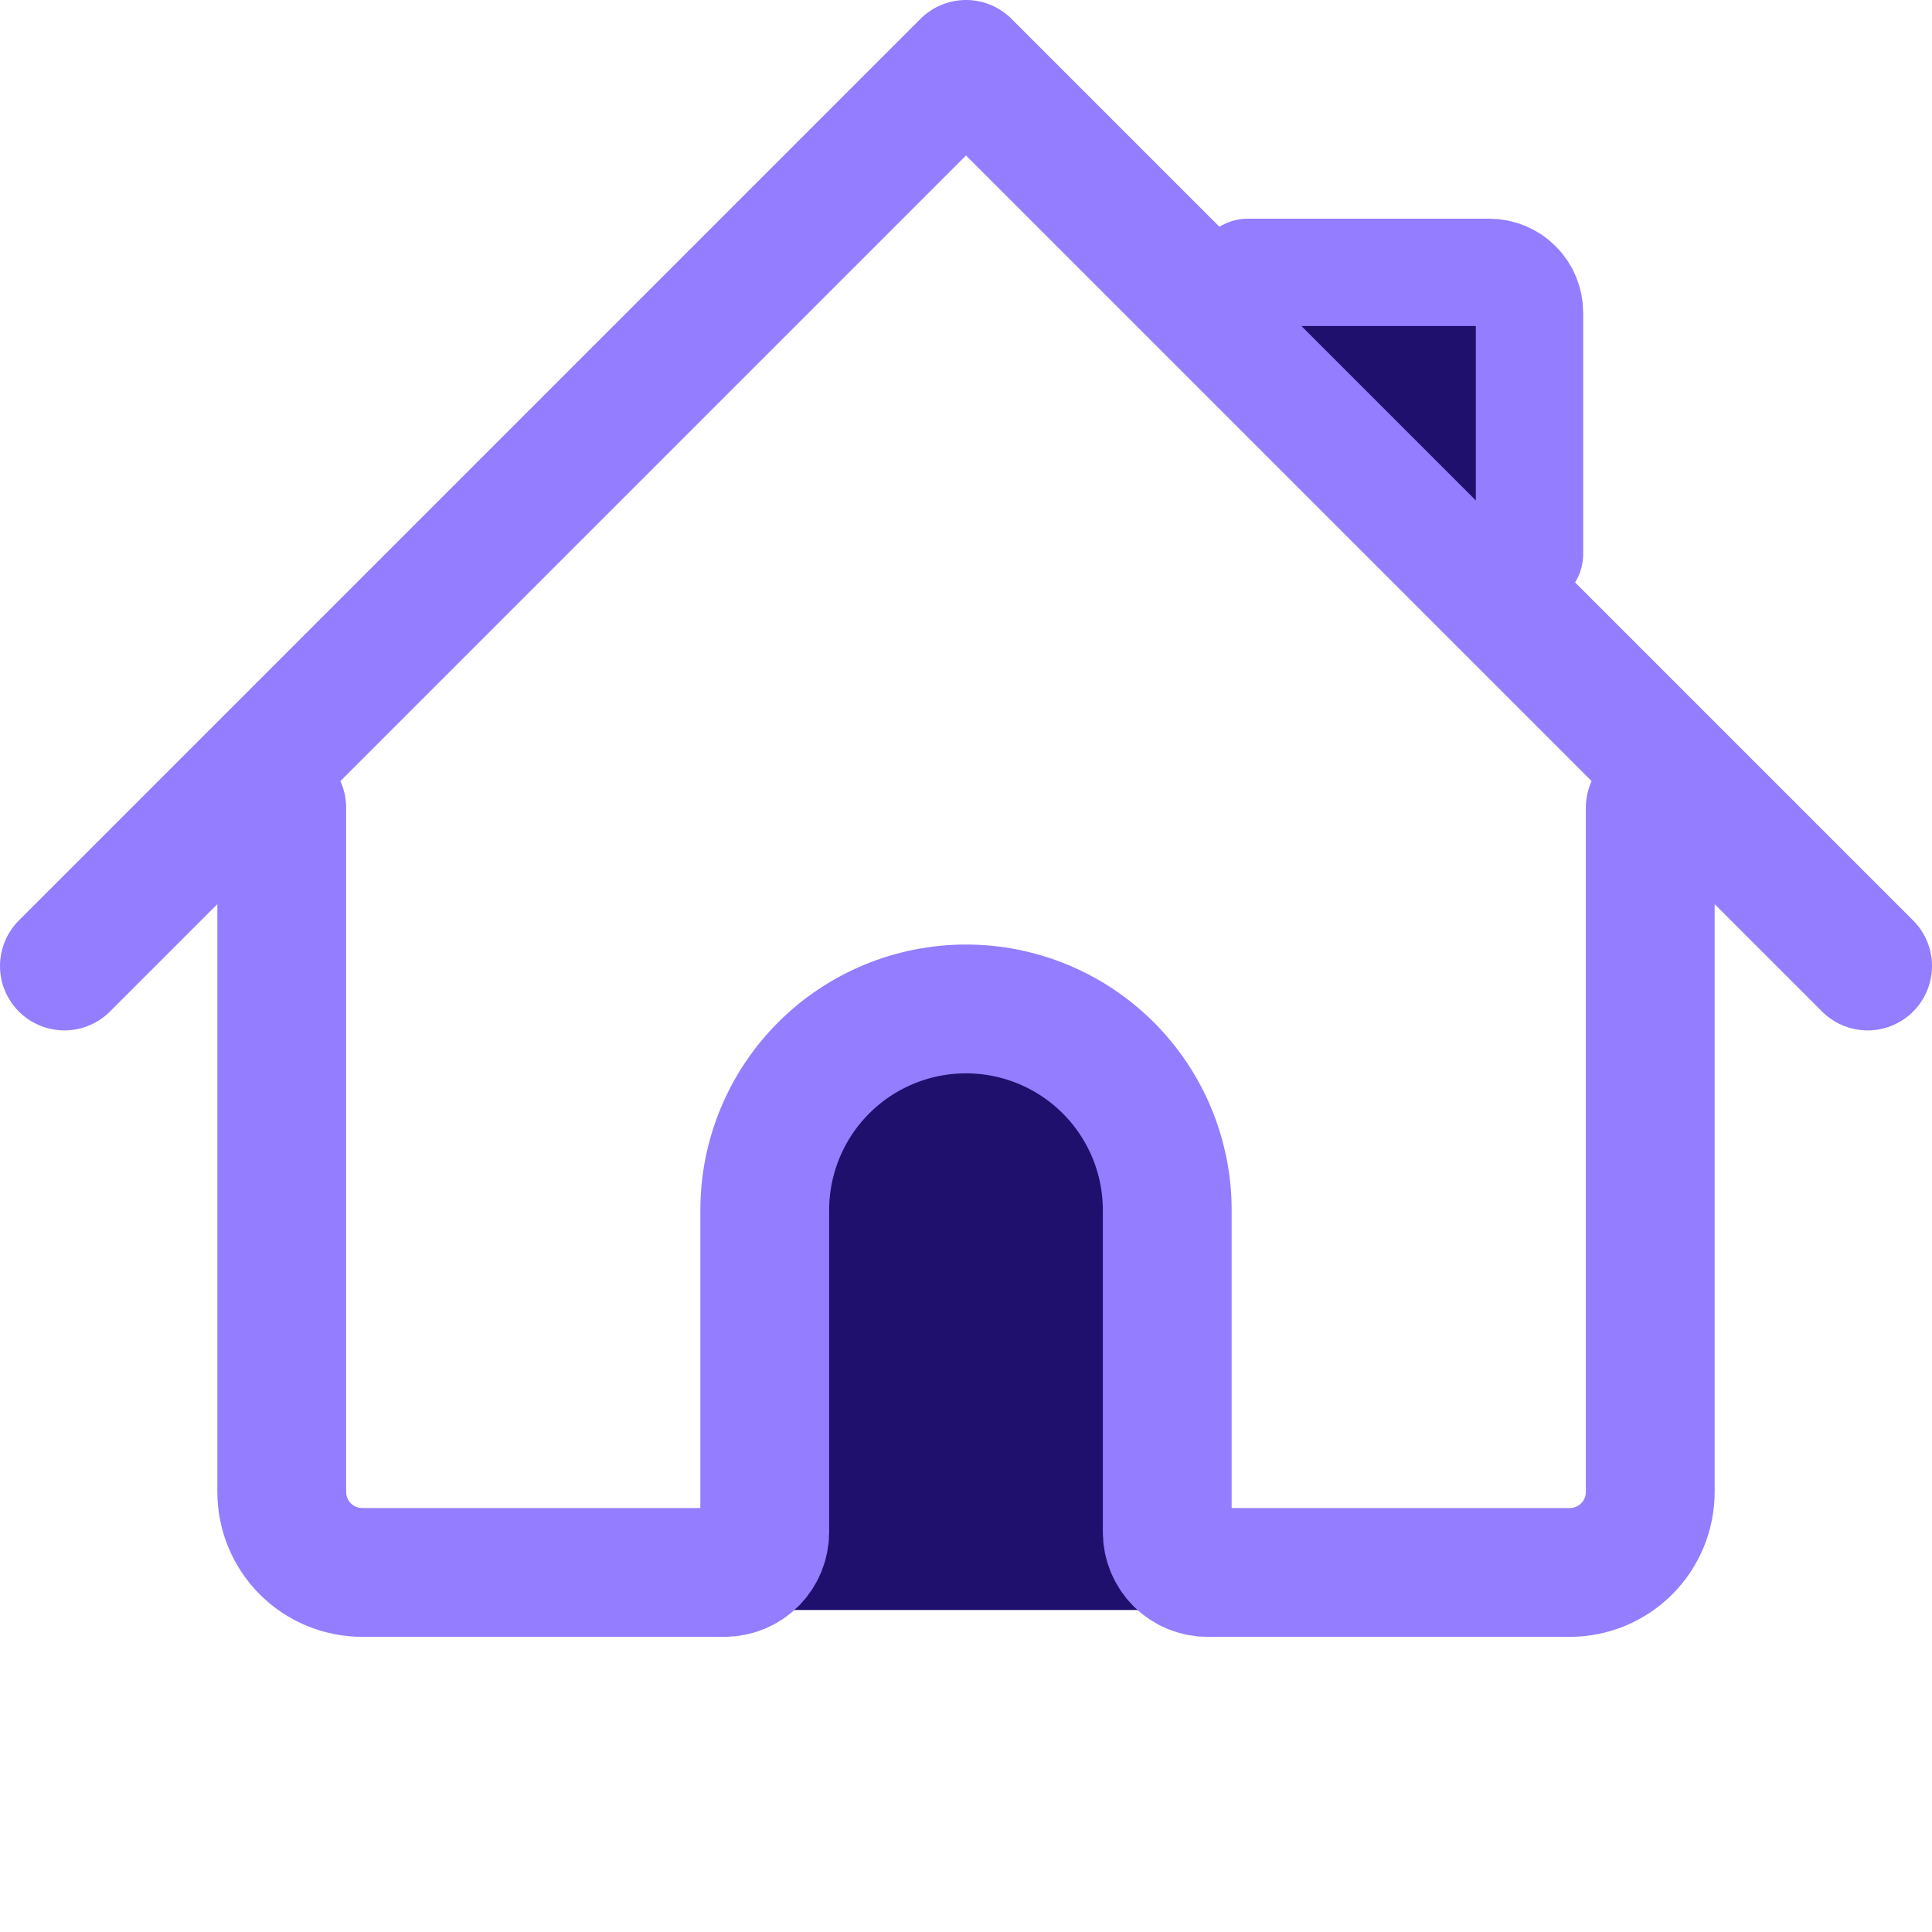
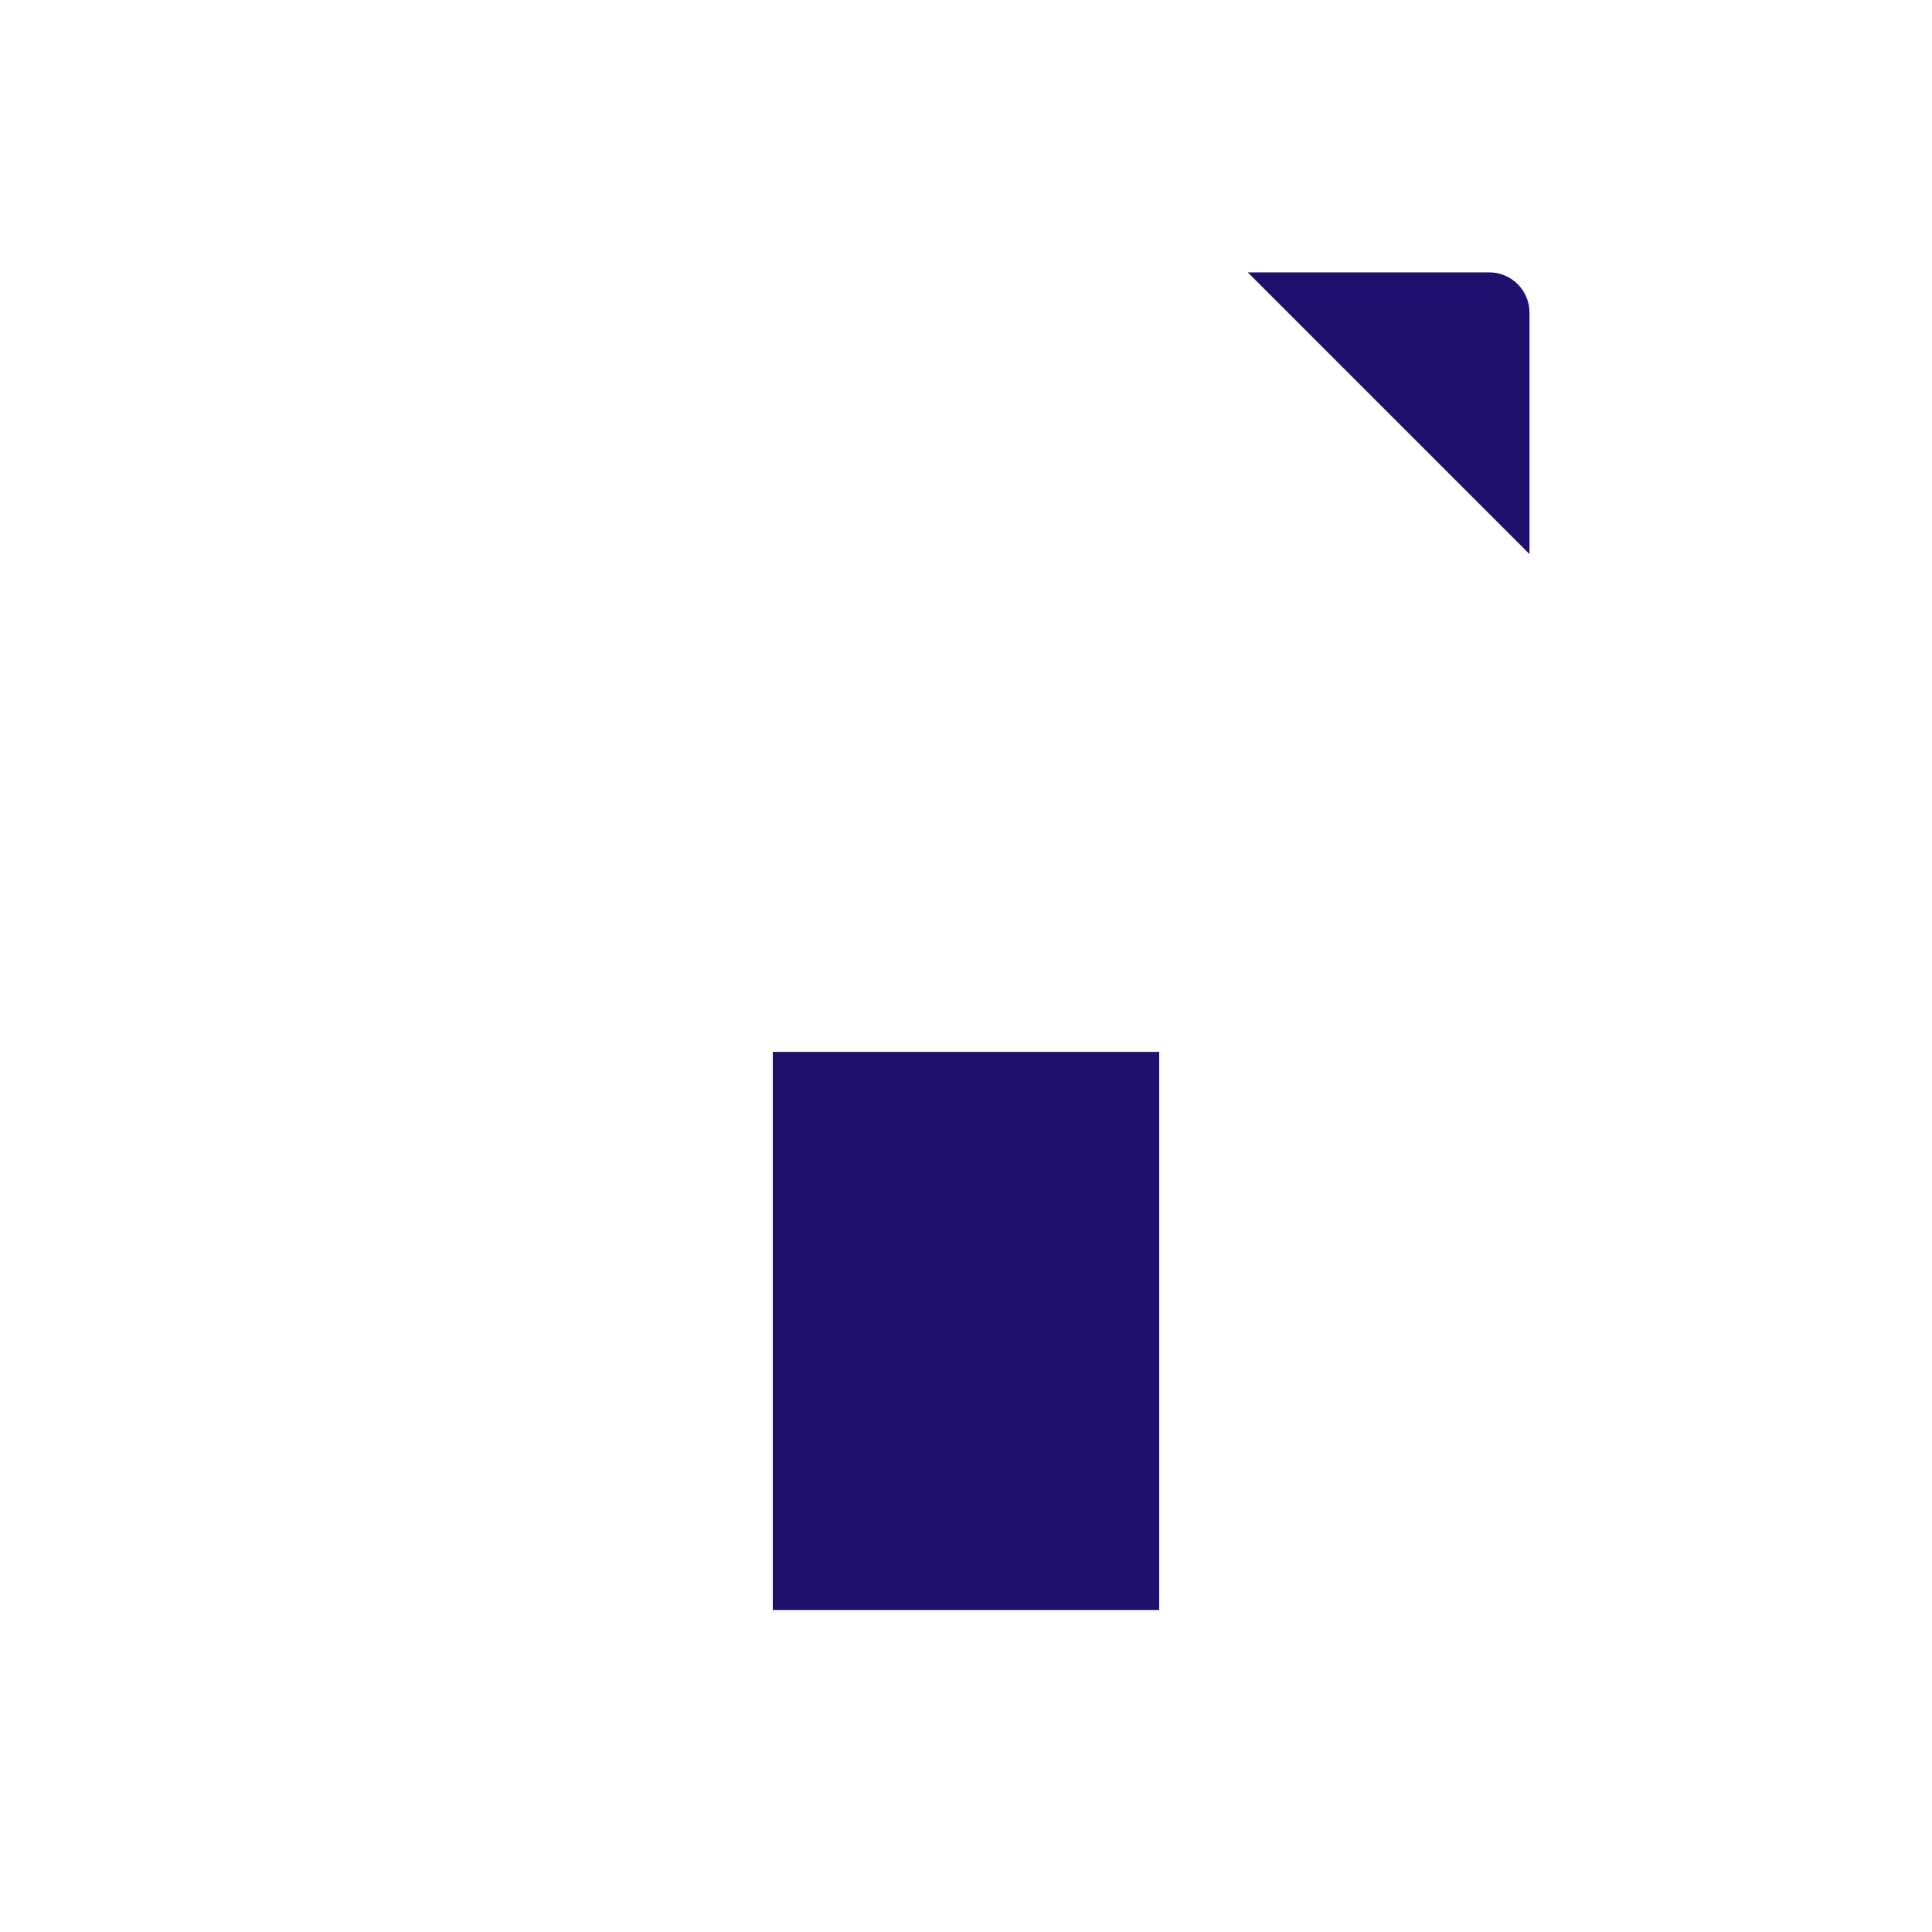
<svg xmlns="http://www.w3.org/2000/svg" fill="none" height="90" viewBox="0 0 90 90" width="90">
  <path d="m36 49h18v26h-18z" fill="#1f106d" />
-   <path d="m13.125 37.625v31.875c0 .995.395 1.948 1.098 2.652.703.703 1.657 1.098 2.652 1.098h16.875c.497 0 .974-.198 1.326-.549.352-.352.549-.829.549-1.326v-15c0-2.486.988-4.871 2.746-6.629 1.758-1.758 4.143-2.746 6.629-2.746s4.871.988 6.629 2.746c1.758 1.758 2.746 4.143 2.746 6.629v15c0 .497.198.974.549 1.326.352.352.829.549 1.326.549h16.875c.995 0 1.948-.395 2.652-1.098.703-.703 1.098-1.657 1.098-2.652v-31.875" stroke="#947dff" stroke-linecap="round" stroke-linejoin="round" stroke-width="6" />
-   <path d="m3 45 42-42 42 42" stroke="#947dff" stroke-linecap="round" stroke-linejoin="round" stroke-width="6" />
  <path d="m58.125 12.688h11.25c.497 0 .974.198 1.326.549.352.352.549.829.549 1.326v11.25" fill="#1f106d" />
-   <path d="m58.125 12.688h11.25c.497 0 .974.198 1.326.549.352.352.549.829.549 1.326v11.25" stroke="#947dff" stroke-linecap="round" stroke-linejoin="round" stroke-width="5" />
</svg>